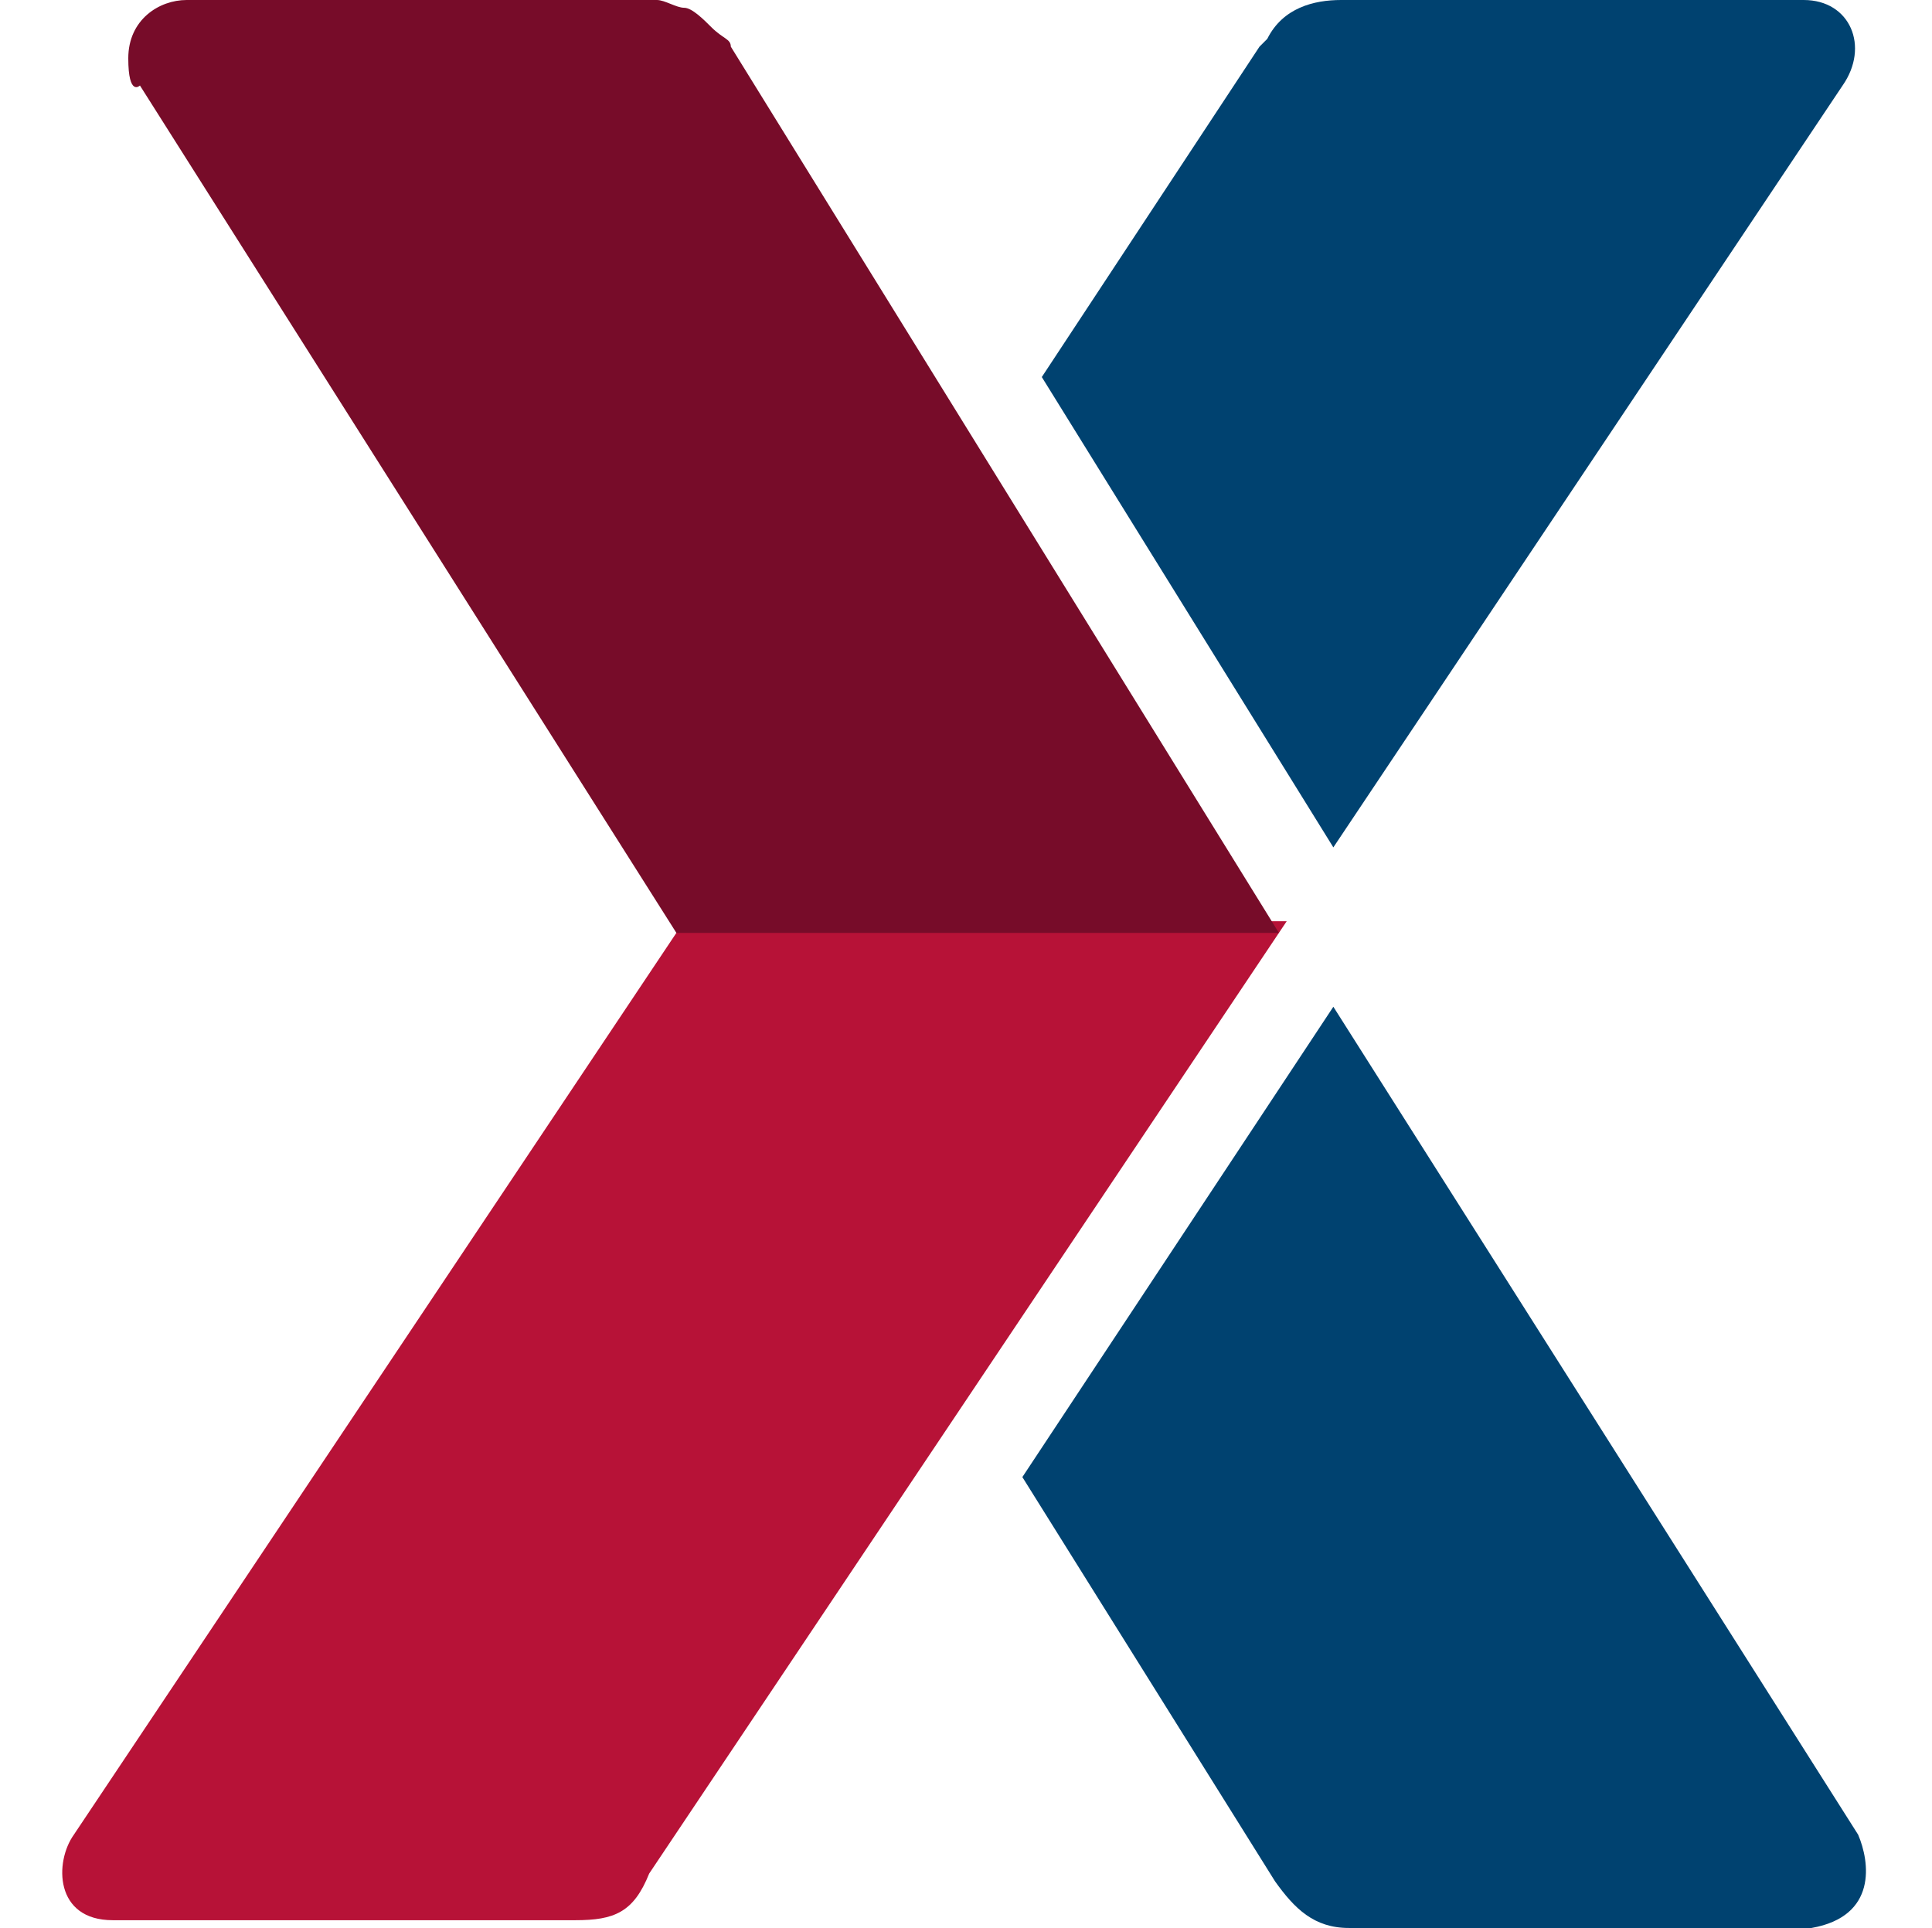
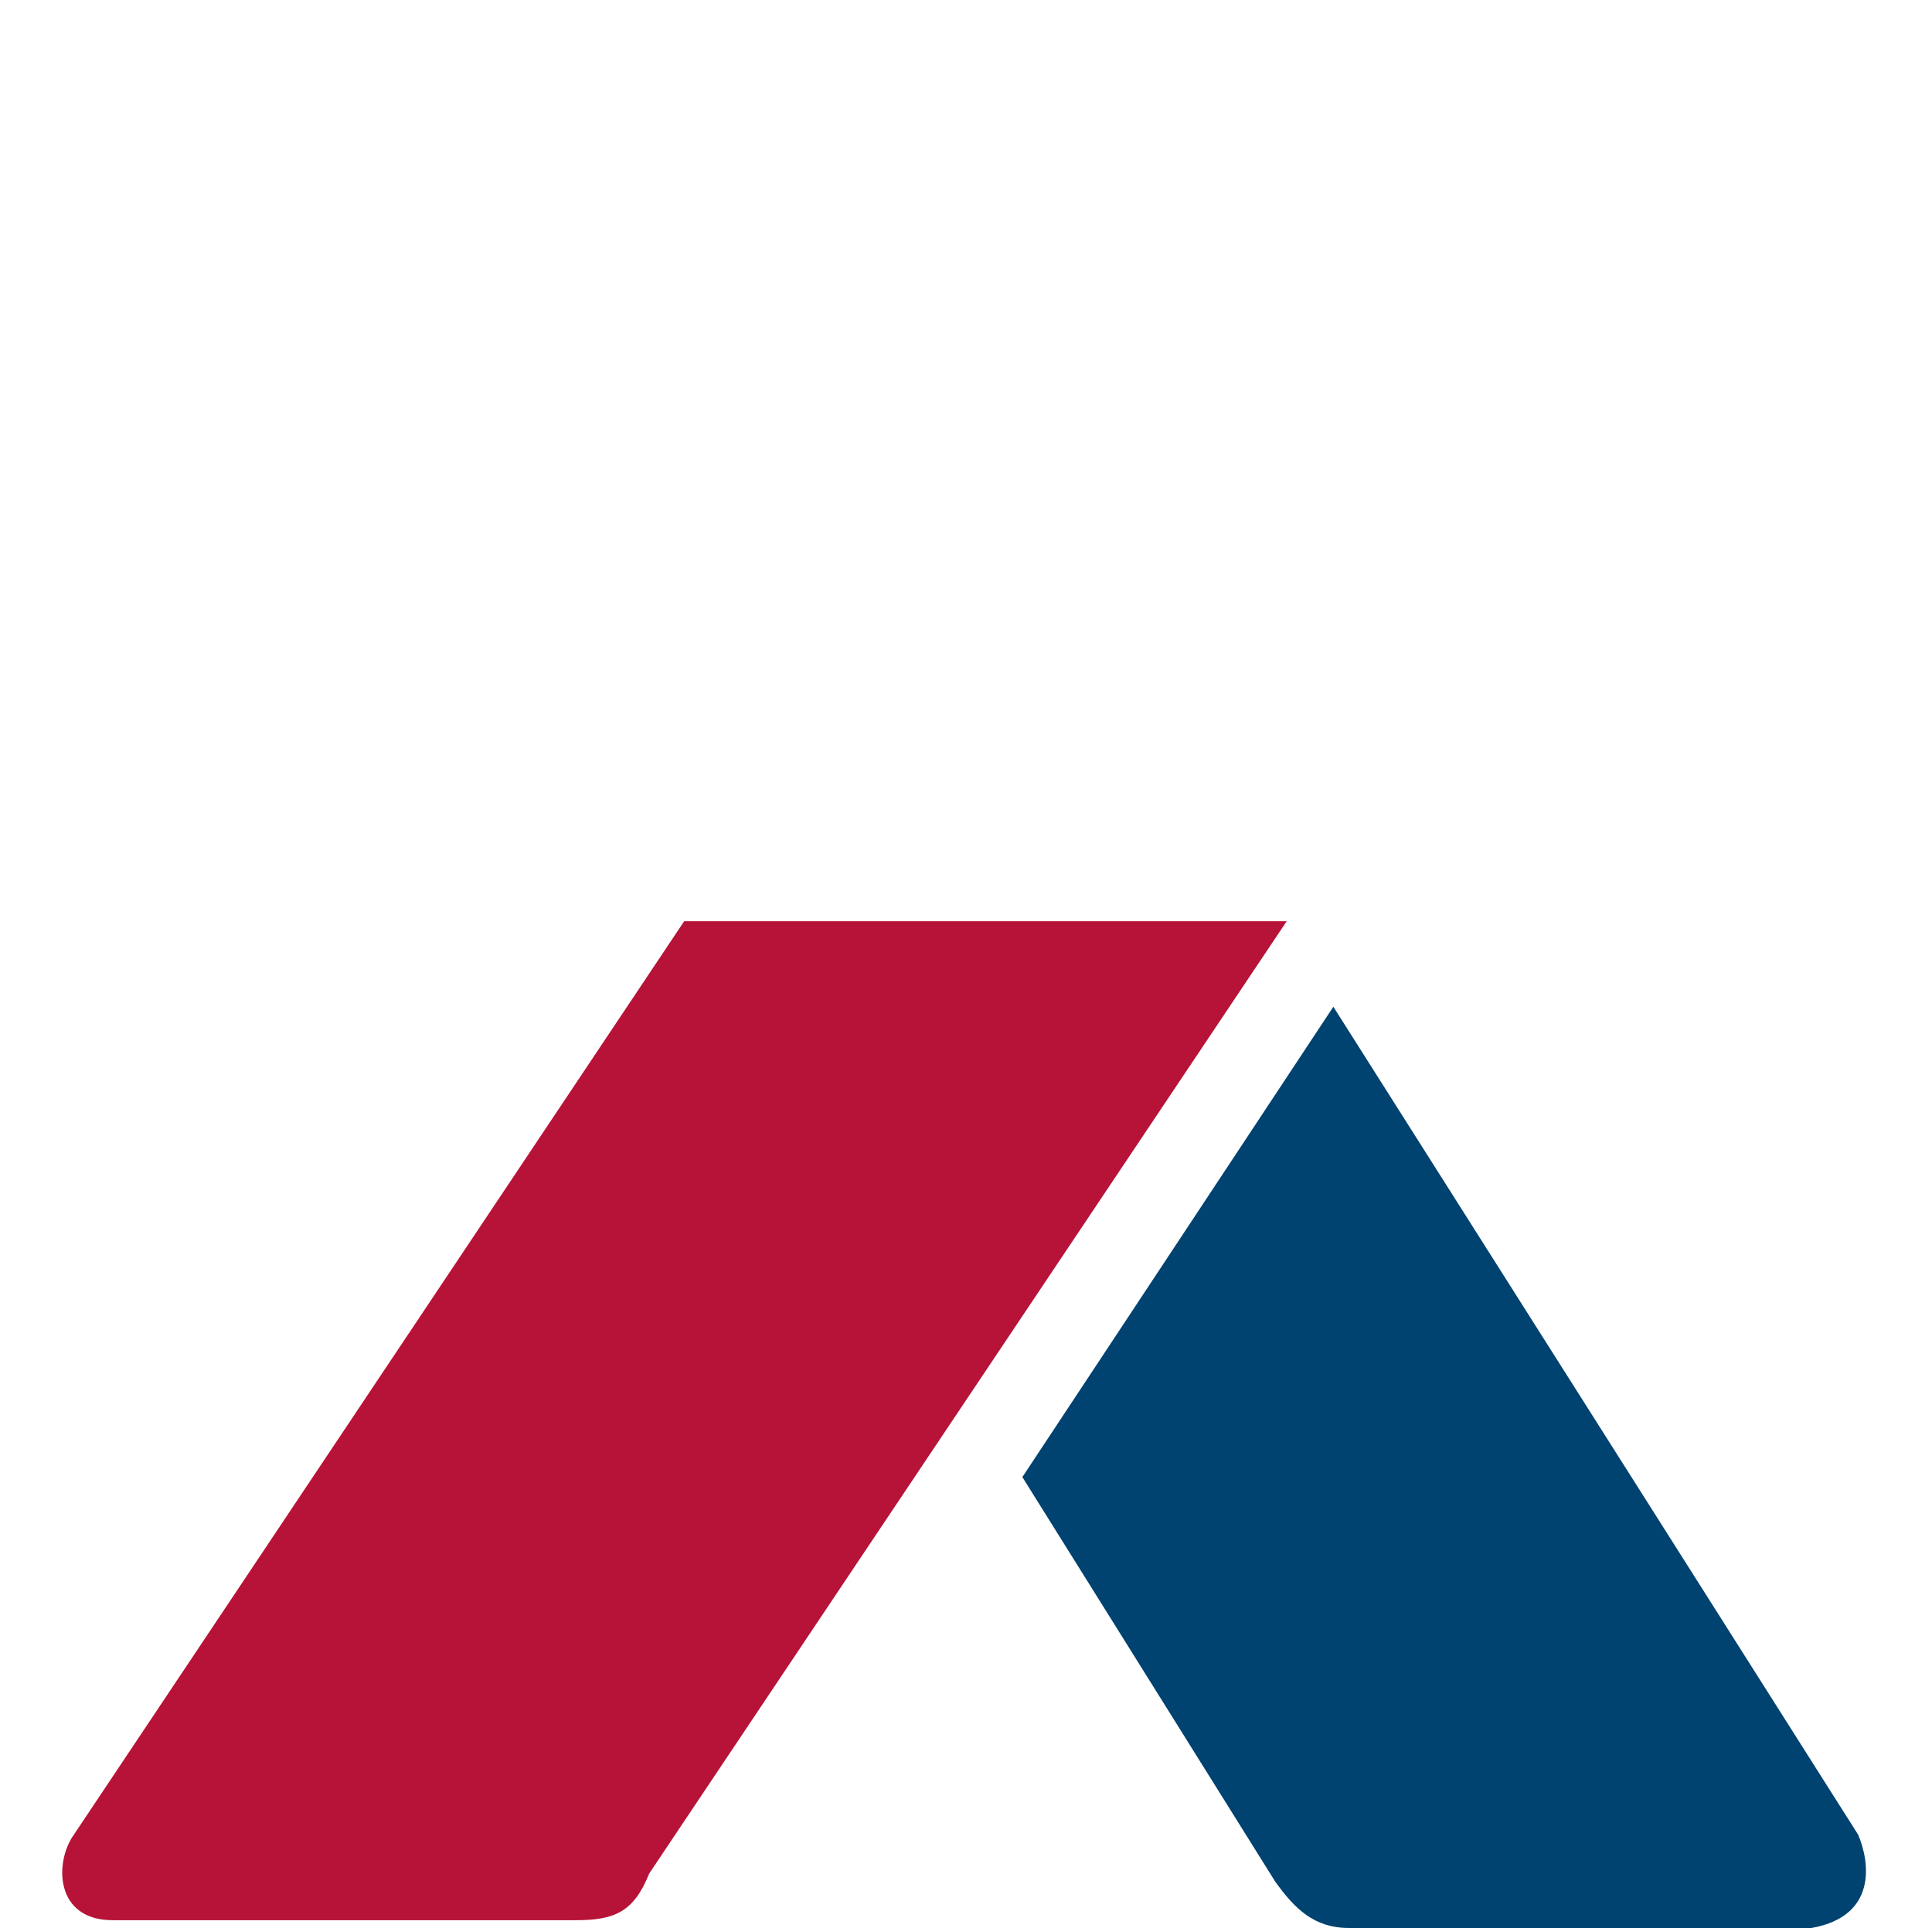
<svg xmlns="http://www.w3.org/2000/svg" version="1.1" viewBox="0 0 49.7 49.6">
  <defs>
    <style>
      .cls-1 {
        fill: #b71237;
      }

      .cls-2 {
        fill: #004270;
      }

      .cls-3 {
        fill: #770c29;
      }
    </style>
  </defs>
  <g>
    <g id="Layer_1">
      <g>
        <path class="cls-1" d="M33.1,23.7h-15.5L1.9,47.2c-.5.7-.5,2.2,1,2.2h11.9c1,0,1.5-.2,1.9-1.2l16.4-24.5Z" />
        <path class="cls-2" d="M47.8,47.2l-13.5-21.3-8,12.1,6.5,10.4c.5.7,1,1.2,1.9,1.2h11.9c1.7-.3,1.5-1.7,1.2-2.4" />
-         <path class="cls-2" d="M46.4,0h-11.9c-.7,0-1.5.2-1.9,1l-.2.2-5.6,8.5,7.5,12.1L47.4,2.2c.7-1,.2-2.2-1-2.2" />
-         <path class="cls-3" d="M18.8,1.2c0-.2-.2-.2-.5-.5-.2-.2-.5-.5-.7-.5S17.1,0,16.9,0H4.8c-.7,0-1.5.5-1.5,1.5s.3.7.3.7l13.8,21.8h15.5L18.8,1.2Z" />
      </g>
    </g>
  </g>
</svg>